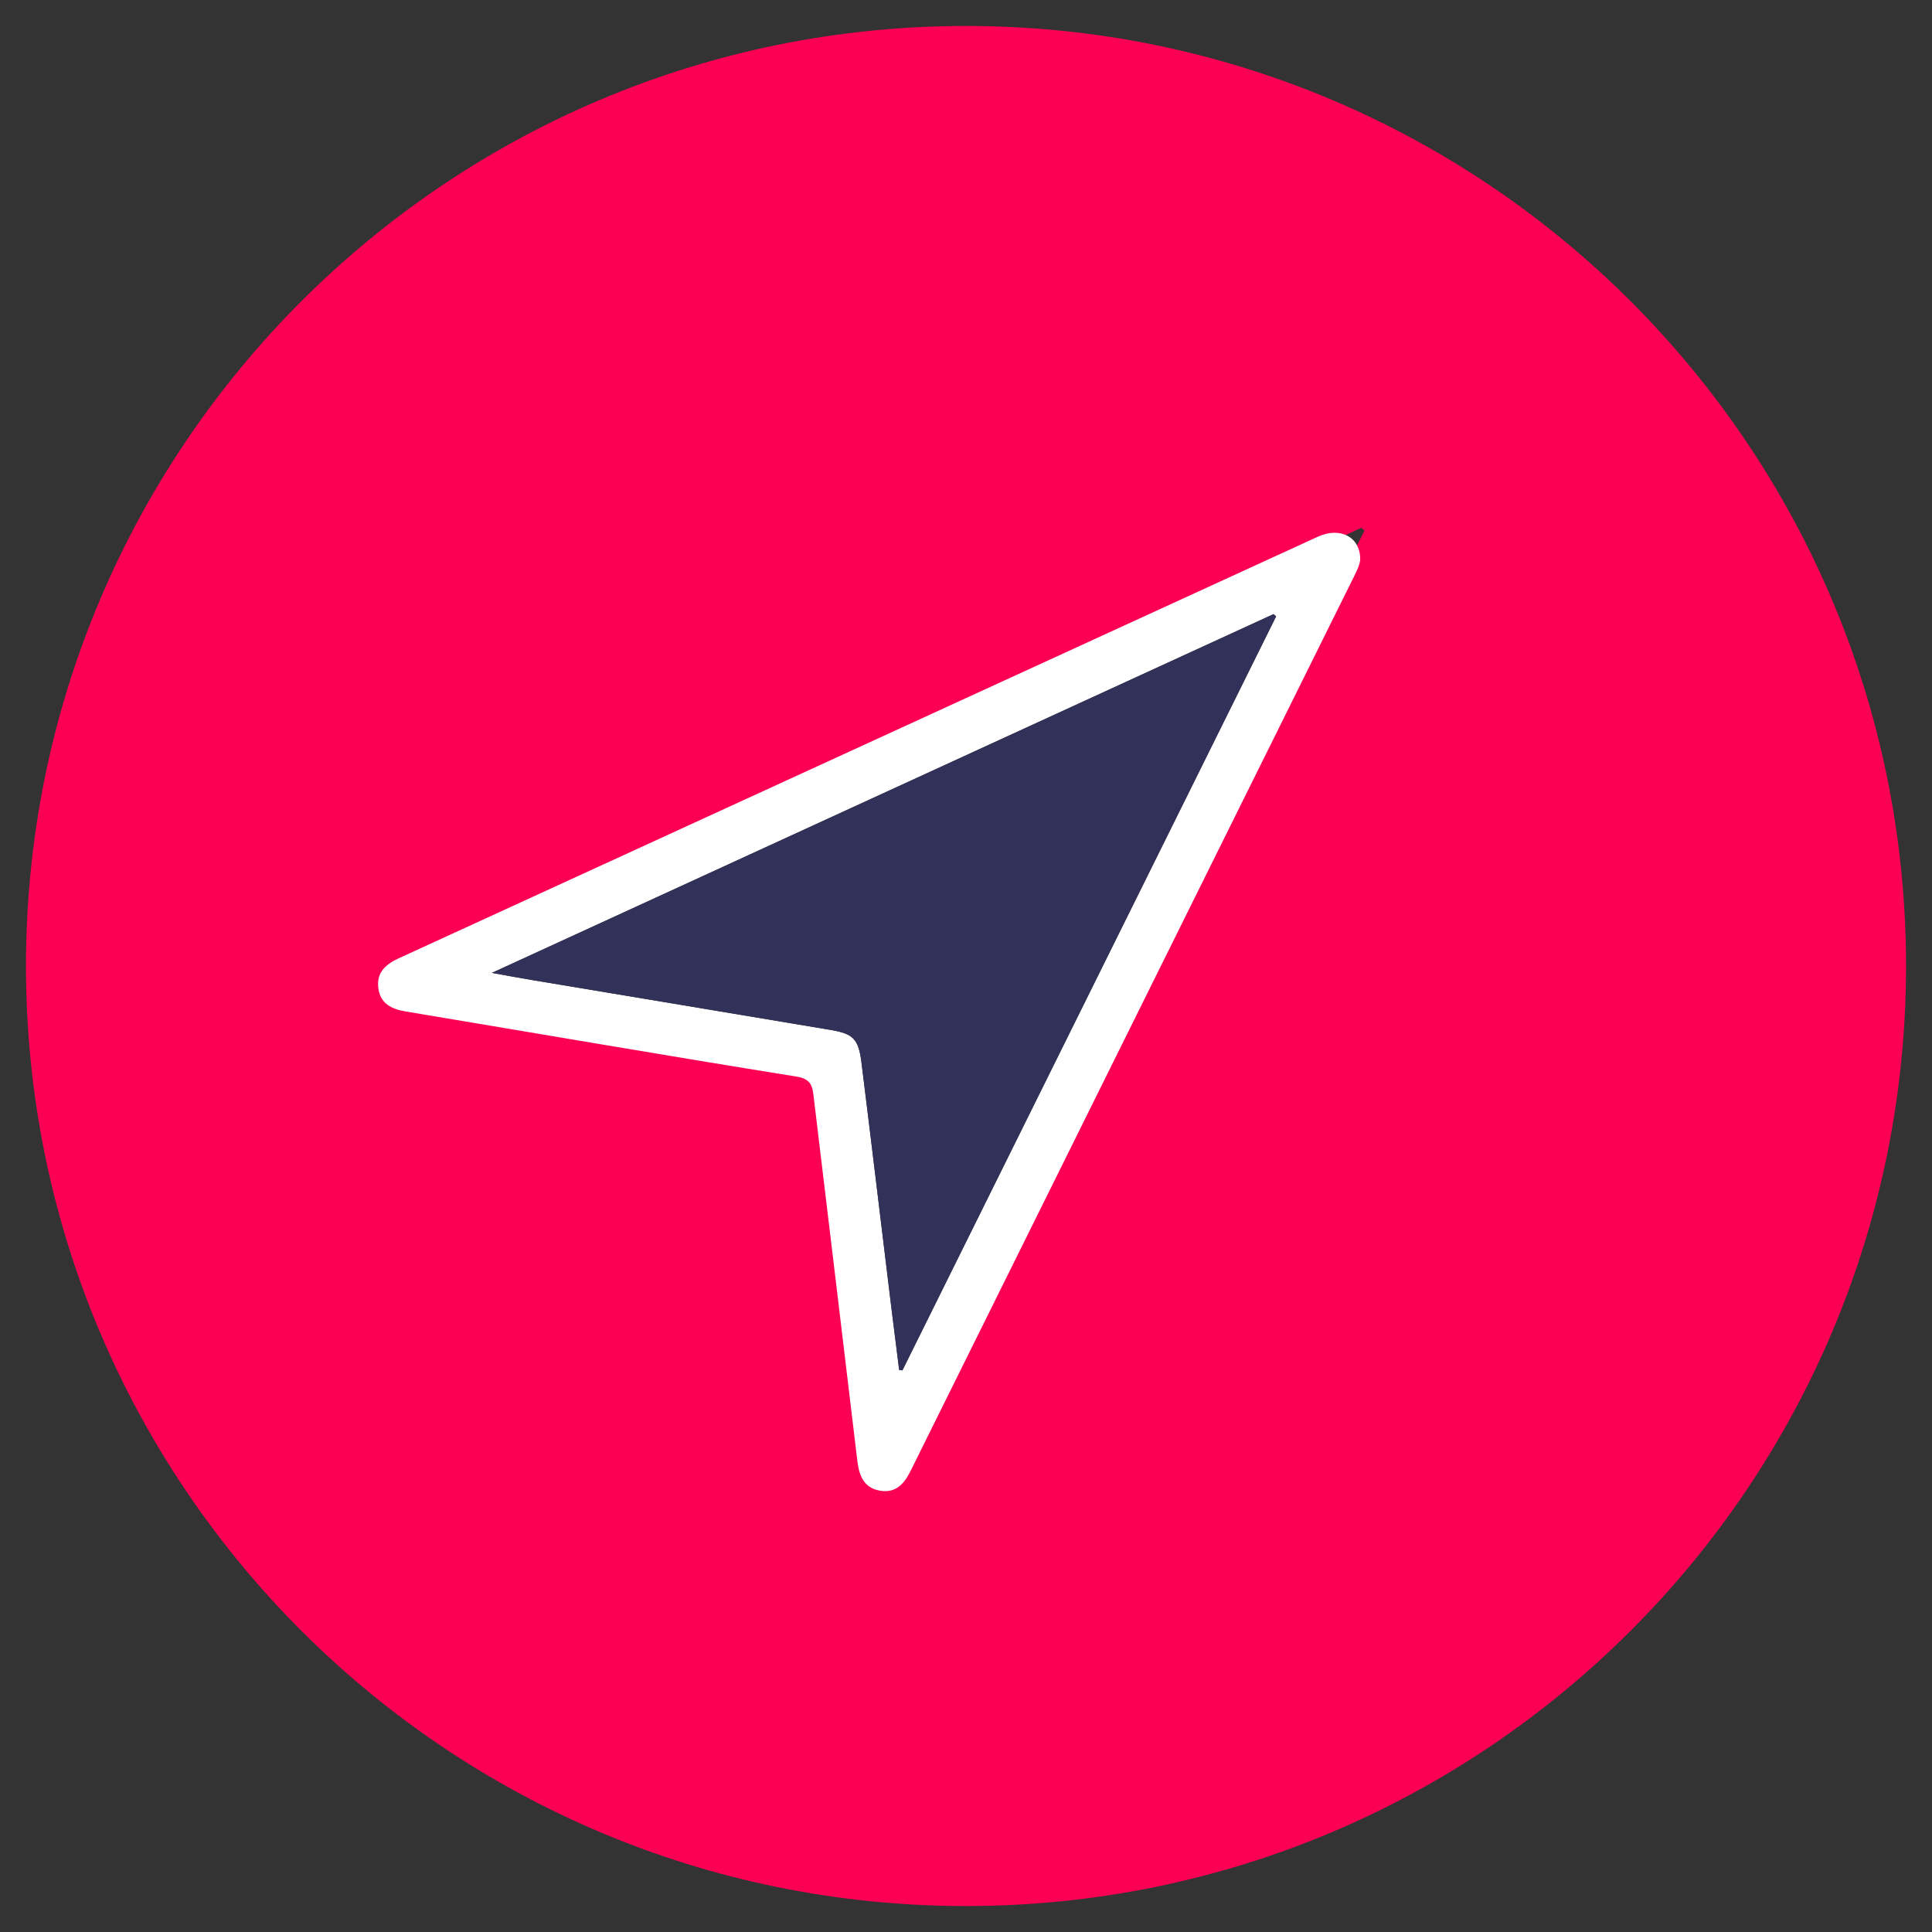
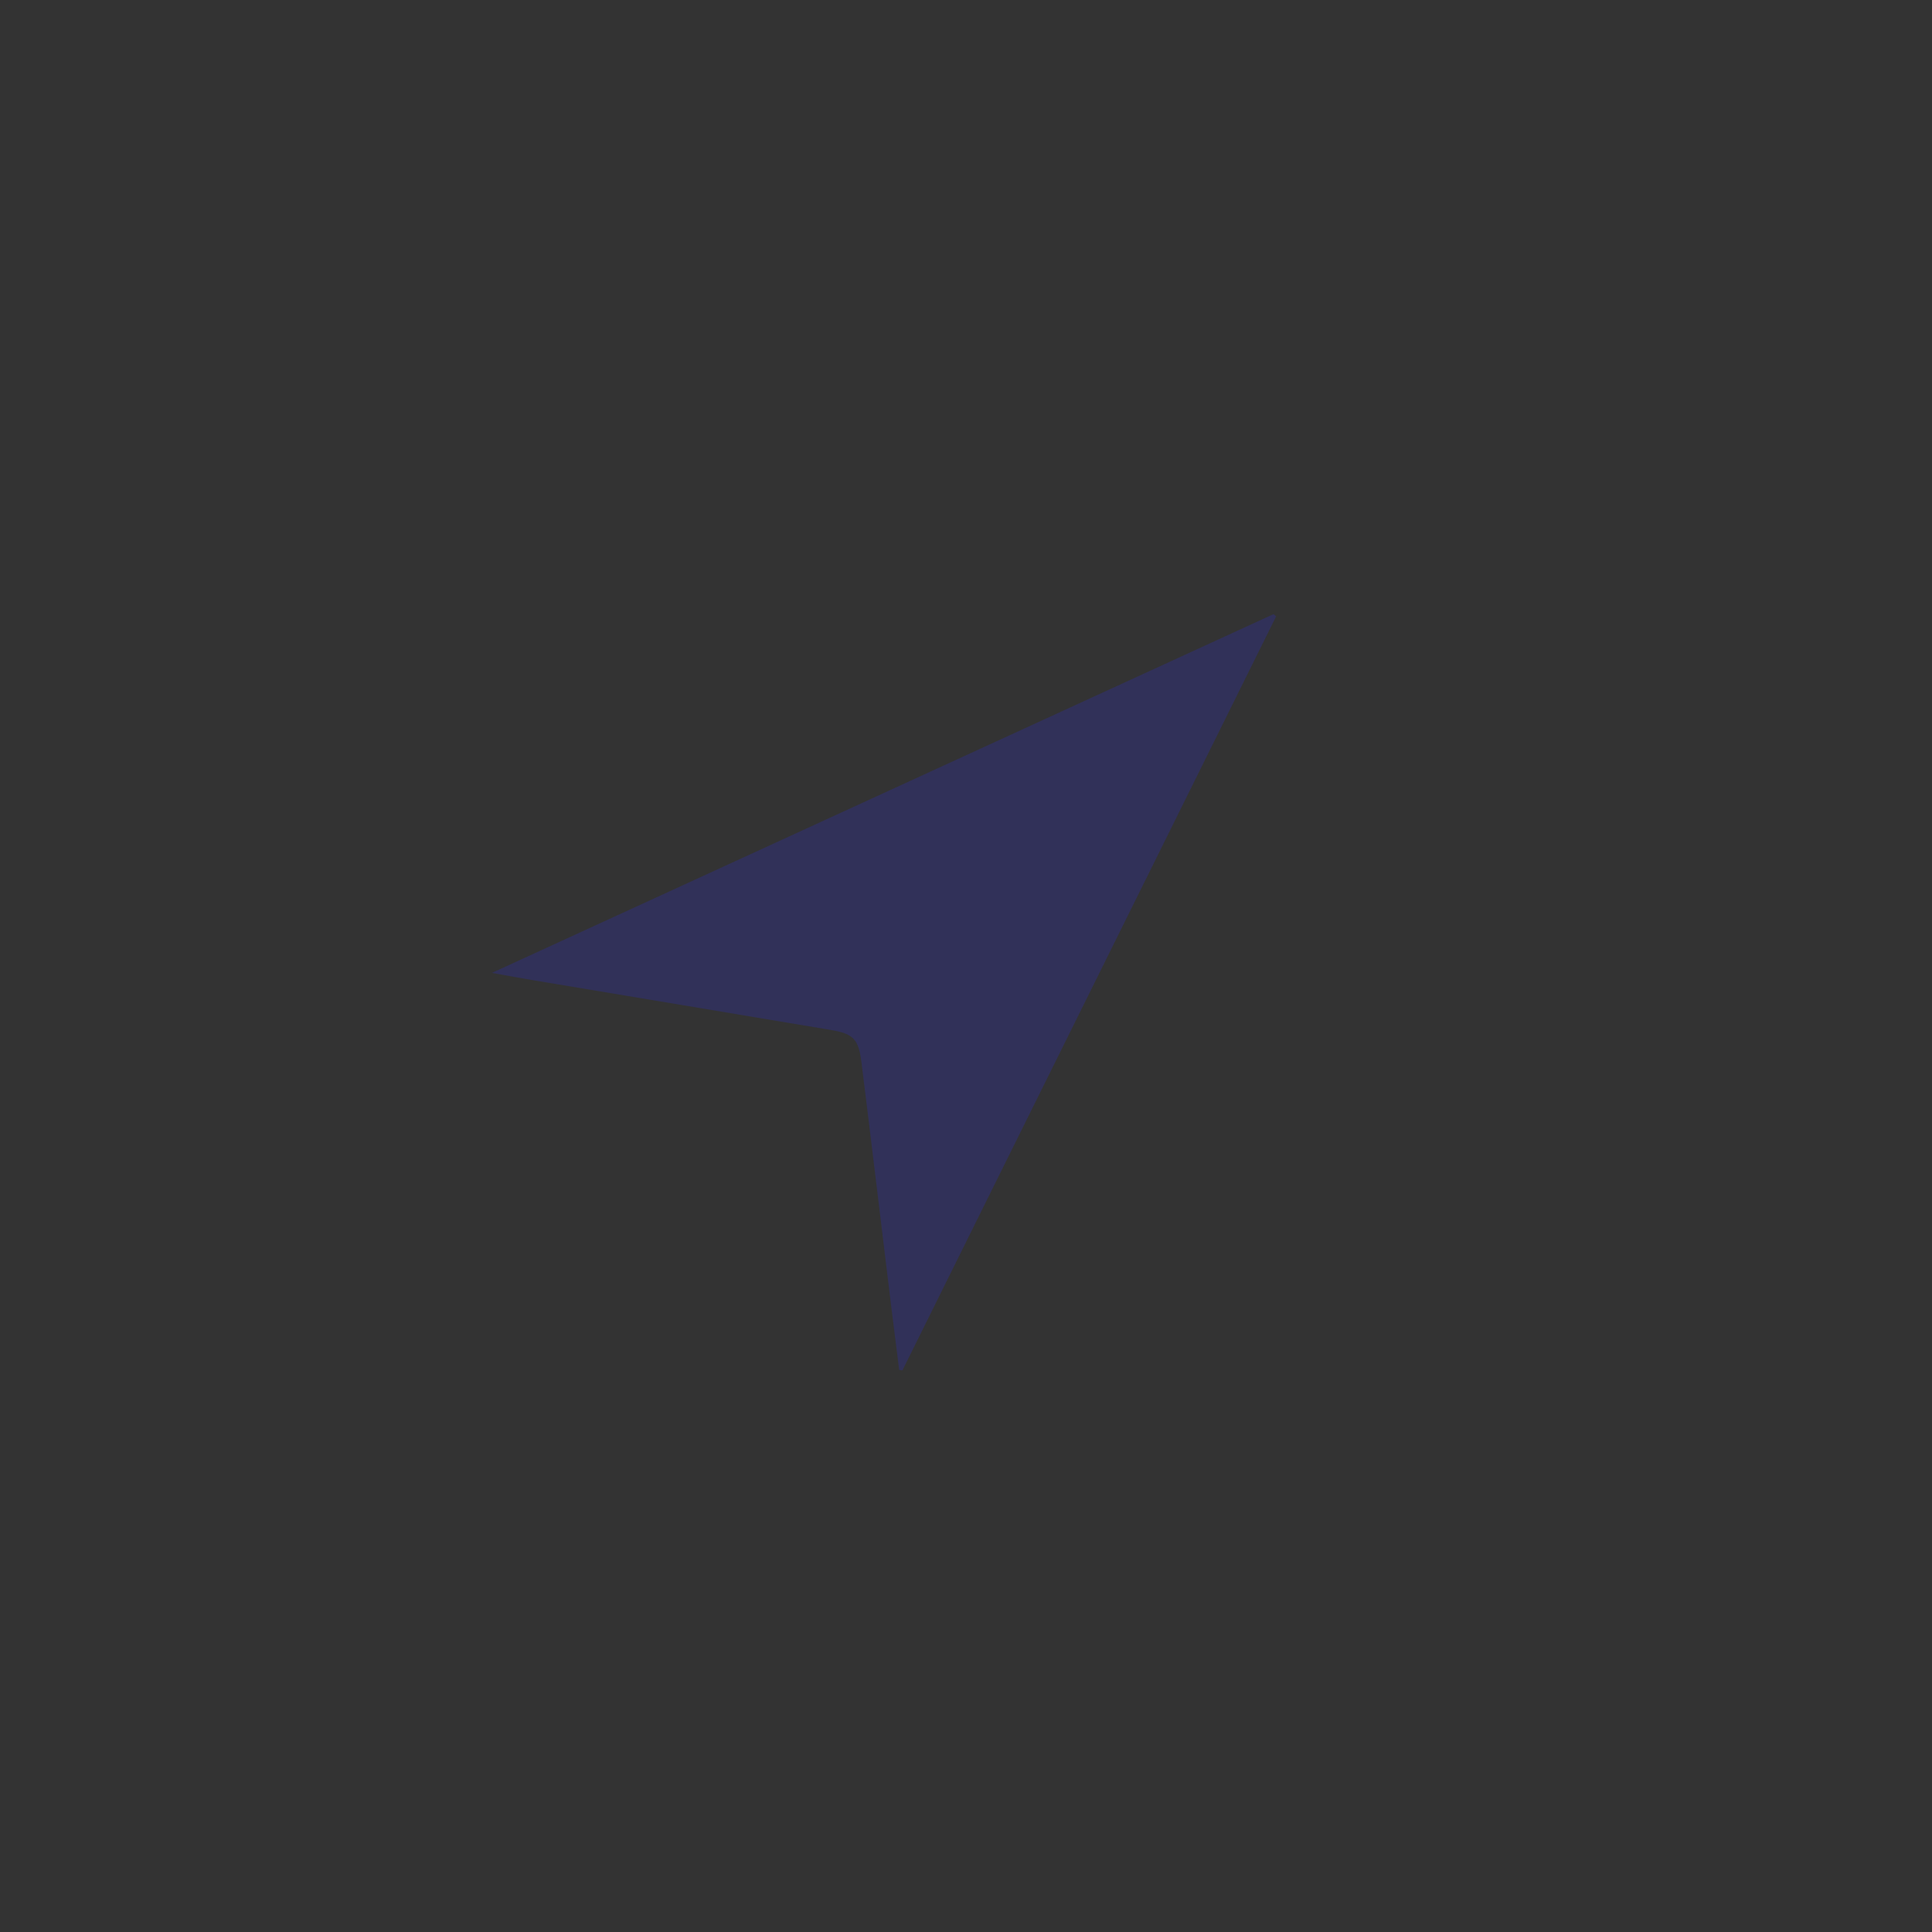
<svg xmlns="http://www.w3.org/2000/svg" id="Layer_5" data-name="Layer 5" viewBox="0 0 500 500">
  <rect x="0" y="0" width="500" height="500" fill="#333333" stroke="none" />
  <defs>
    <style>
      .cls-1 {
        fill: #fc0053;
      }

      .cls-2 {
        fill: #fff;
      }

      .cls-3 {
        fill: #313159;
      }
    </style>
  </defs>
-   <path class="cls-1" d="m250,6.72C115.64,6.72,6.72,115.64,6.72,250s108.92,243.28,243.28,243.28,243.28-108.92,243.28-243.28S384.36,6.72,250,6.72Zm-18.2,347.25c-3.1-25.4-6.12-50.8-9.29-76.18-.93-7.41-2.57-9.04-9.73-10.25-31.36-5.27-62.74-10.48-94.1-15.72-3.72-.62-7.42-1.32-12.54-2.24,82.87-38.03,164.51-75.5,246.15-112.97.27.23.55.46.82.69-39.23,79.15-78.47,158.31-117.7,237.47-.34-.04-.68-.08-1.02-.12-.87-6.89-1.75-13.79-2.59-20.68Z" />
  <g>
-     <path class="cls-2" d="m341.03,138.91c-79.26,36.34-158.5,72.72-237.76,109.06-3.39,1.55-5.88,3.65-5.36,7.74.53,4.09,3.45,5.45,7.16,6.07,33.68,5.62,67.35,11.42,101.07,16.84,3.94.63,4.13,2.65,4.46,5.43,3.76,31.31,7.54,62.63,11.27,93.95.45,3.81,1.62,7.06,5.88,7.79,4.04.7,6.25-1.75,7.9-5.1,38.25-77.2,76.52-154.38,114.8-231.56.76-1.53,1.51-3.07,1.57-4.42,0-5.8-5.23-8.45-10.99-5.8Zm-107.49,215.74c-.28-.03-.56-.07-.84-.1-.71-5.66-1.44-11.33-2.13-16.99-2.55-20.87-5.03-41.75-7.63-62.6-.76-6.09-2.11-7.43-8-8.42-25.77-4.33-51.56-8.61-77.33-12.92-3.06-.51-6.1-1.08-10.31-1.84,68.1-31.25,135.19-62.04,202.28-92.84.22.19.45.38.67.57-32.24,65.04-64.49,130.1-96.72,195.15Z" />
-     <path class="cls-3" d="m330.27,159.5c-32.24,65.04-64.49,130.1-96.72,195.15-.28-.03-.56-.07-.84-.1-.71-5.66-1.44-11.33-2.13-16.99-2.55-20.87-5.03-41.75-7.63-62.6-.76-6.09-2.11-7.43-8-8.42-25.77-4.33-51.56-8.61-77.33-12.92-3.06-.51-6.1-1.08-10.31-1.84,68.1-31.25,135.19-62.04,202.28-92.84.22.19.45.38.67.57Z" />
+     <path class="cls-3" d="m330.27,159.5c-32.24,65.04-64.49,130.1-96.72,195.15-.28-.03-.56-.07-.84-.1-.71-5.66-1.44-11.33-2.13-16.99-2.55-20.87-5.03-41.75-7.63-62.6-.76-6.09-2.11-7.43-8-8.42-25.77-4.33-51.56-8.61-77.33-12.92-3.06-.51-6.1-1.08-10.31-1.84,68.1-31.25,135.19-62.04,202.28-92.84.22.19.45.38.67.57" />
  </g>
</svg>